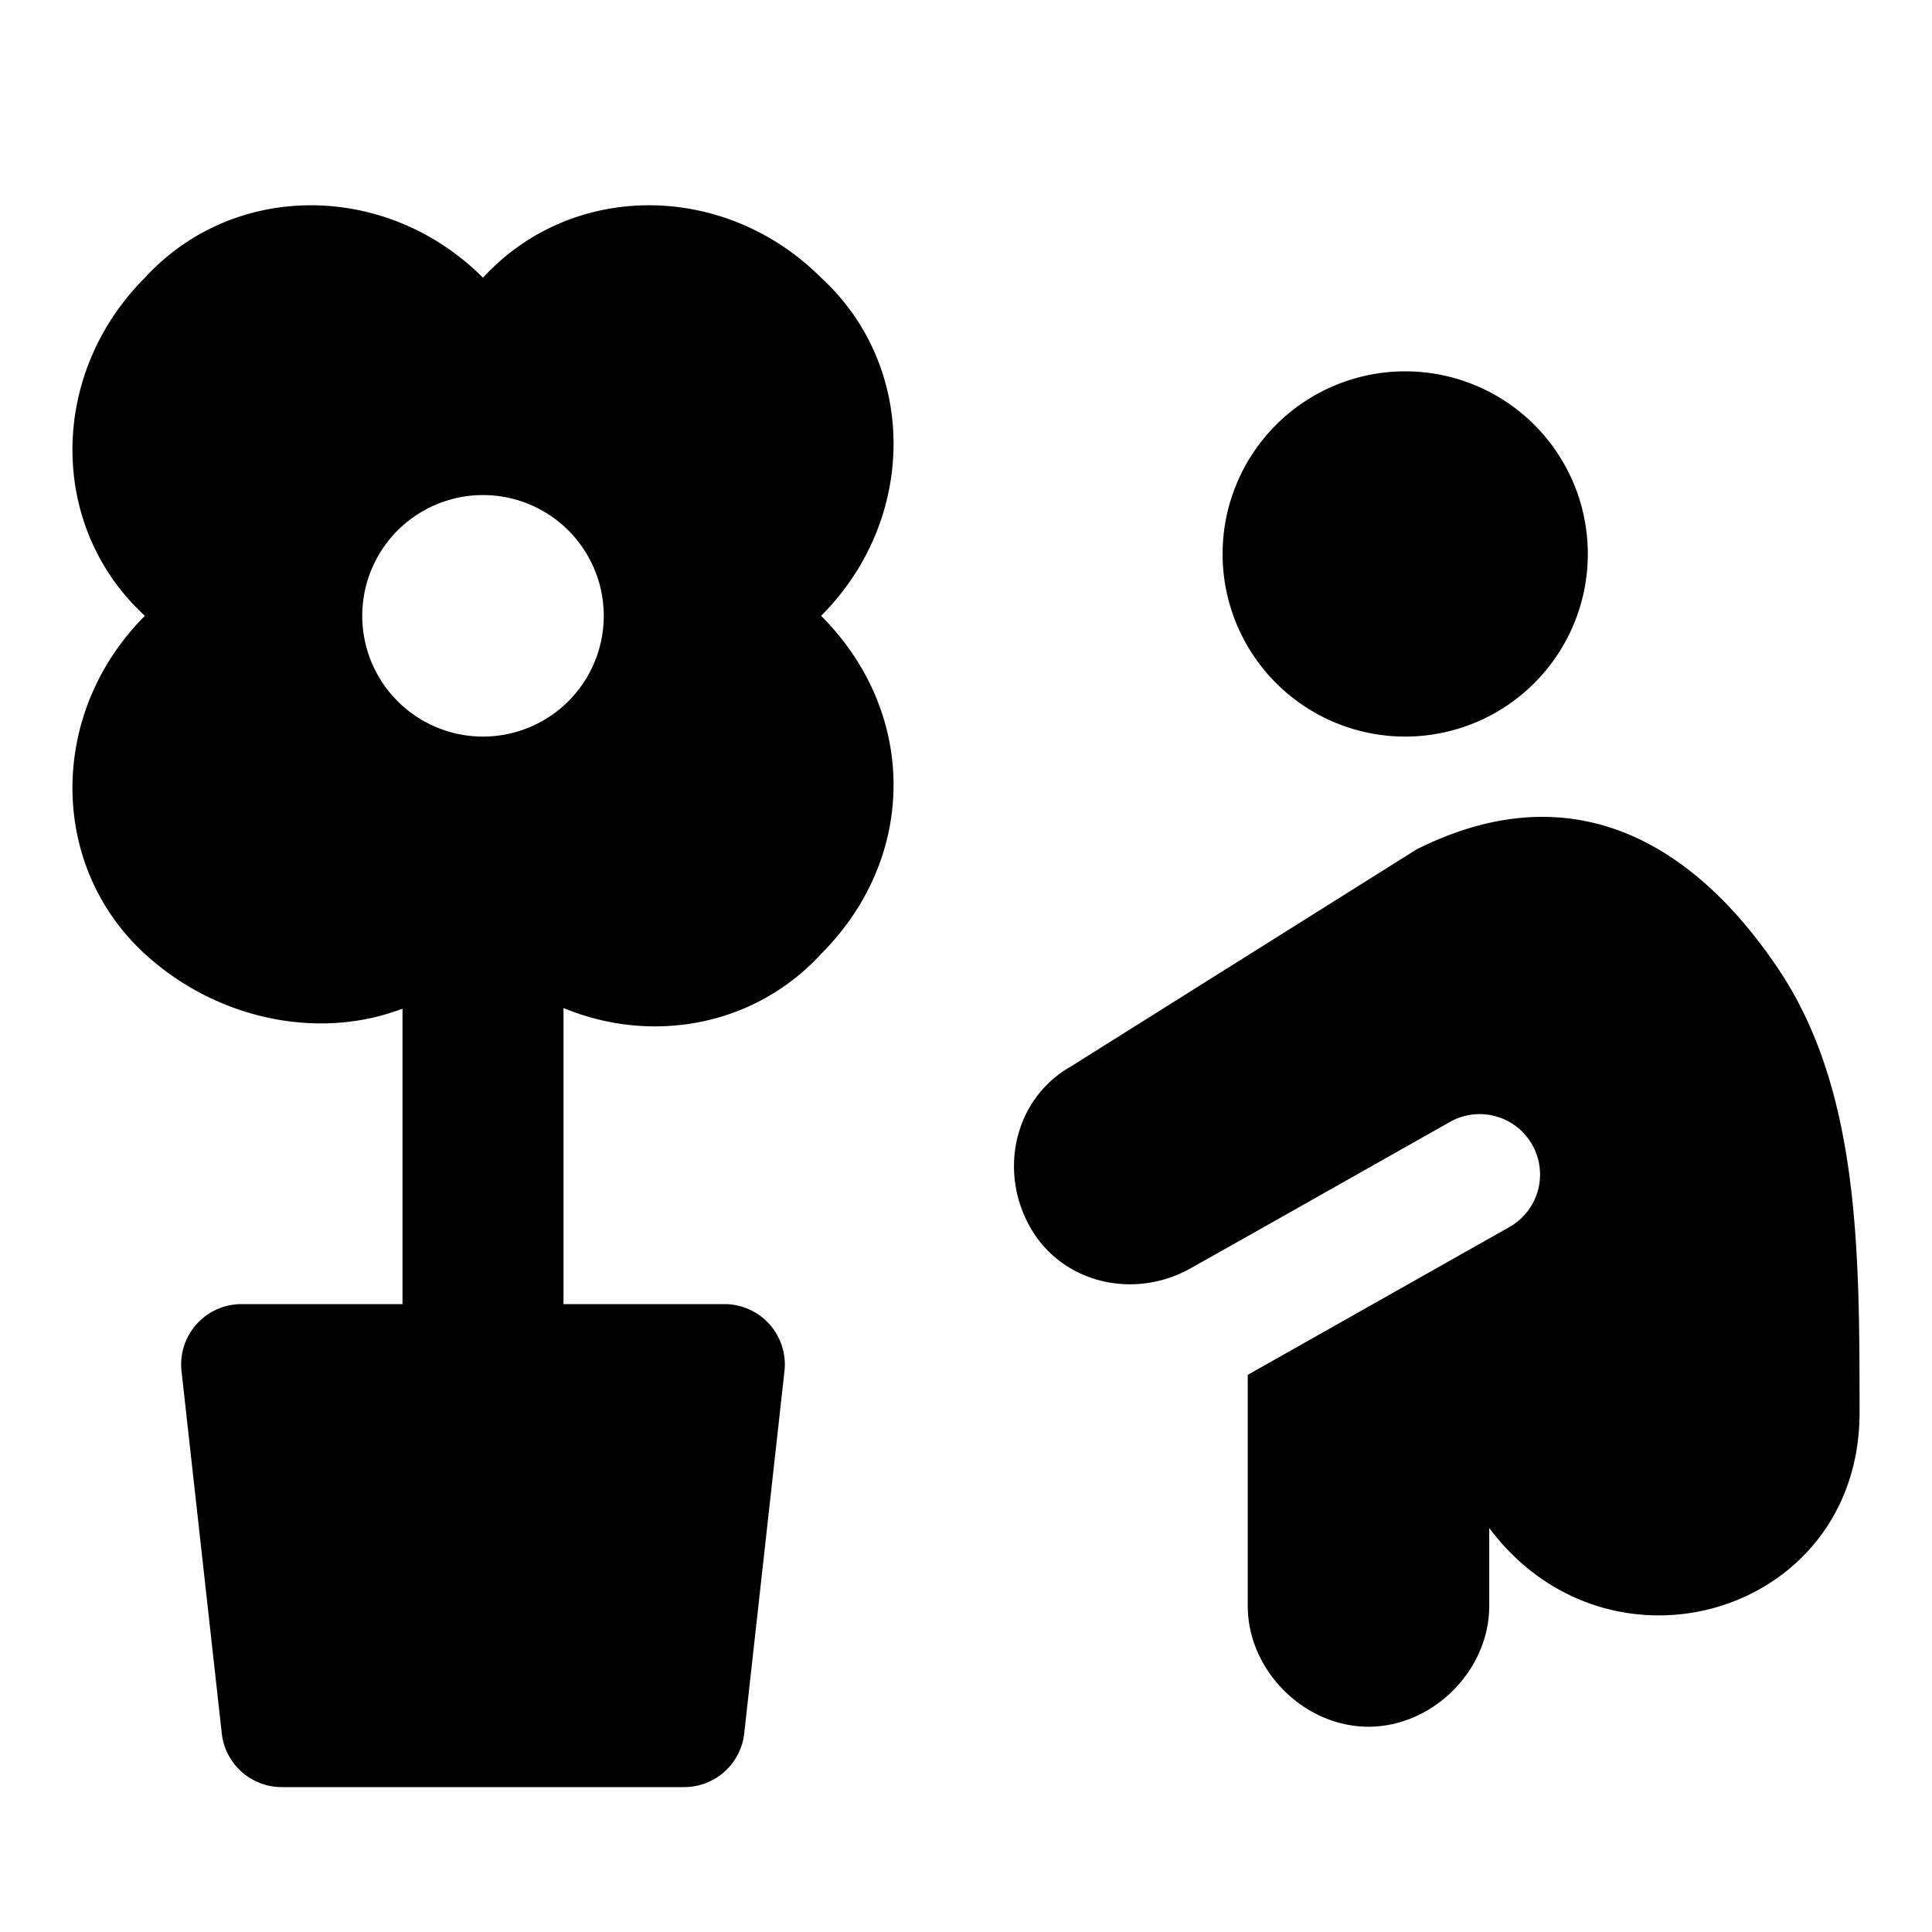
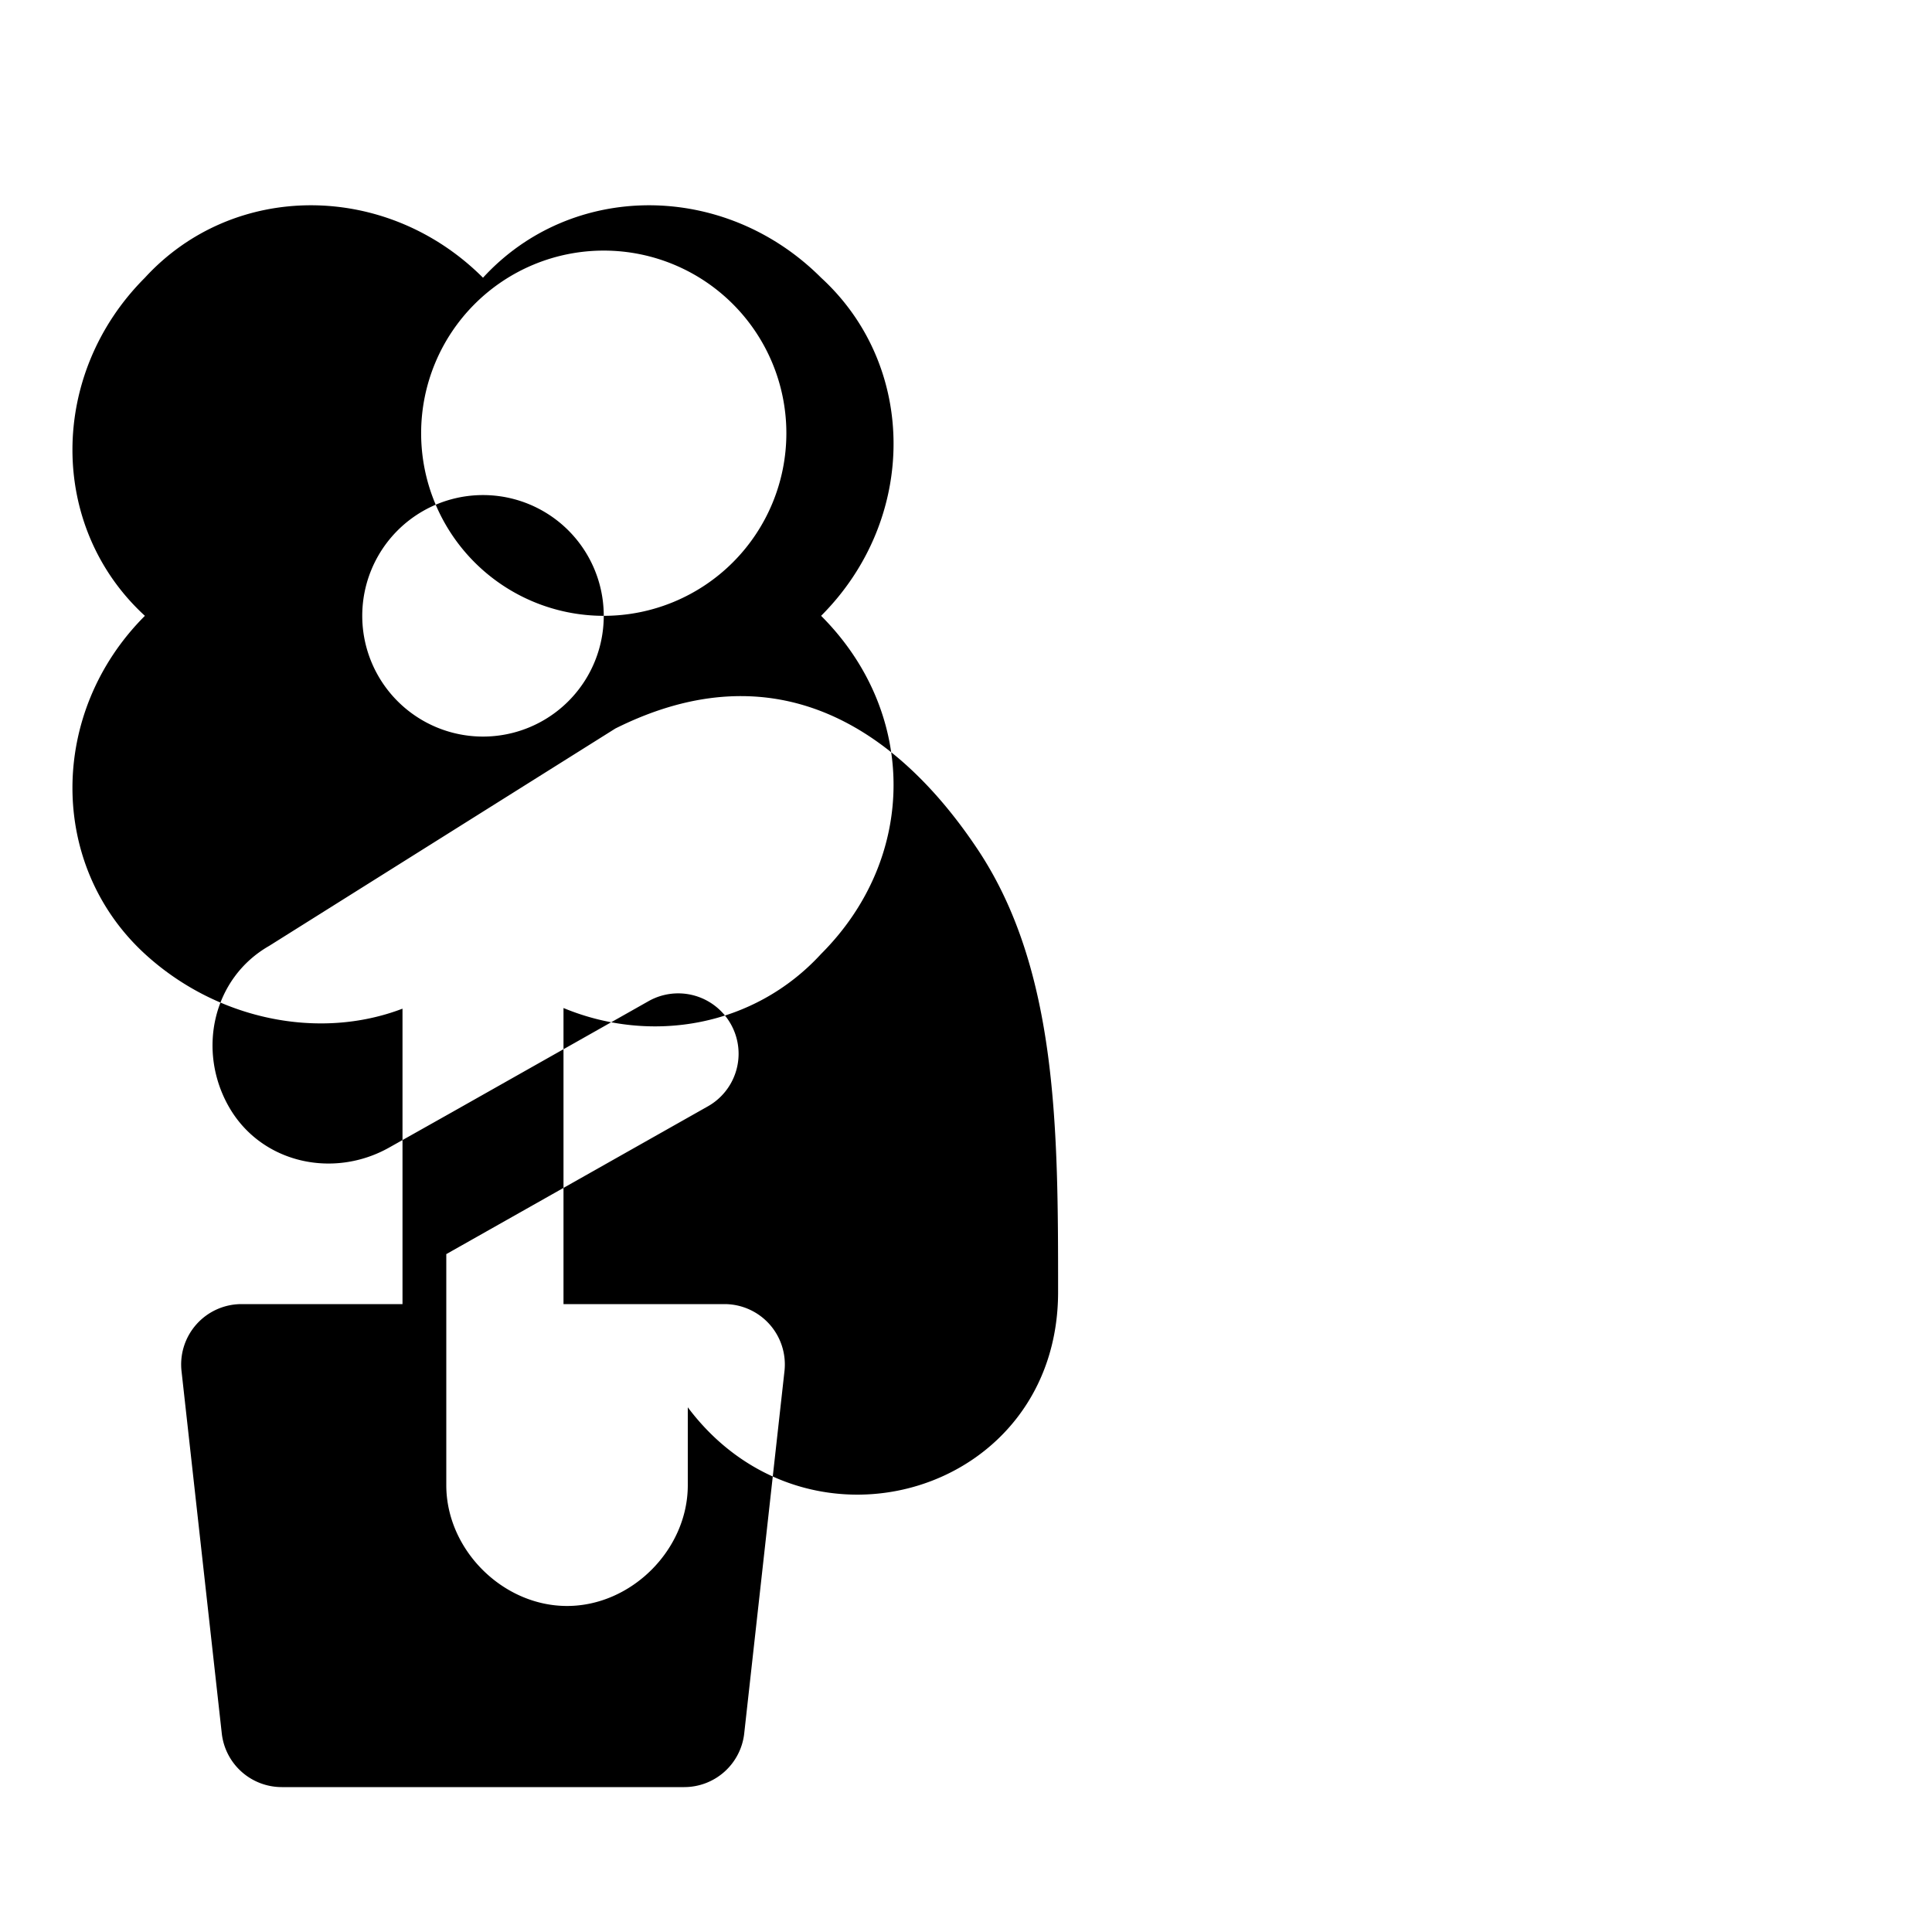
<svg xmlns="http://www.w3.org/2000/svg" fill="none" viewBox="0 0 24 24">
-   <path fill="#000000" fill-rule="evenodd" d="M10.2 7.65c1.2 -1.2 1.2 -3.1 0 -4.2 -1.2 -1.2 -3.1 -1.2 -4.2 0 -1.2 -1.2 -3.1 -1.2 -4.2 0 -1.2 1.2 -1.2 3.1 0 4.2 -1.2 1.2 -1.2 3.1 0 4.2 0.886 0.812 2.154 1.08 3.2 0.68v3.67H3a0.75 0.75 0 0 0 -0.745 0.833l0.5 4.5a0.75 0.75 0 0 0 0.745 0.667h5a0.75 0.75 0 0 0 0.745 -0.667l0.5 -4.5A0.75 0.75 0 0 0 9 16.2H7v-3.678c1.094 0.454 2.373 0.23 3.2 -0.672 1.2 -1.2 1.2 -3 0 -4.2Zm-2.7 0a1.5 1.5 0 1 1 -3 0 1.5 1.5 0 0 1 3 0Zm9.956 1.5a2.268 2.268 0 1 0 0 -4.537 2.268 2.268 0 0 0 0 4.537Zm-2.656 6.6 0.775 -0.436 2.437 -1.377a0.75 0.75 0 1 1 0.738 1.306l-3.25 1.836v2.871c0 0.8 0.7 1.5 1.5 1.5s1.5 -0.7 1.5 -1.5v-0.968c1.5 2 4.6 1.068 4.6 -1.432 0 -2 0 -4 -1 -5.5s-2.5 -2.5 -4.5 -1.5l-4.3 2.7c-0.7 0.4 -0.9 1.3 -0.5 2s1.3 0.9 2 0.5Z" clip-rule="evenodd" stroke-width="1" />
+   <path fill="#000000" fill-rule="evenodd" d="M10.2 7.65c1.2 -1.2 1.2 -3.1 0 -4.2 -1.2 -1.2 -3.1 -1.2 -4.2 0 -1.2 -1.2 -3.1 -1.2 -4.2 0 -1.2 1.2 -1.2 3.1 0 4.2 -1.2 1.2 -1.2 3.1 0 4.2 0.886 0.812 2.154 1.08 3.2 0.68v3.67H3a0.75 0.75 0 0 0 -0.745 0.833l0.5 4.5a0.75 0.75 0 0 0 0.745 0.667h5a0.75 0.75 0 0 0 0.745 -0.667l0.5 -4.5A0.75 0.75 0 0 0 9 16.2H7v-3.678c1.094 0.454 2.373 0.23 3.2 -0.672 1.2 -1.2 1.2 -3 0 -4.2Zm-2.7 0a1.5 1.5 0 1 1 -3 0 1.5 1.5 0 0 1 3 0Za2.268 2.268 0 1 0 0 -4.537 2.268 2.268 0 0 0 0 4.537Zm-2.656 6.6 0.775 -0.436 2.437 -1.377a0.75 0.75 0 1 1 0.738 1.306l-3.25 1.836v2.871c0 0.8 0.7 1.5 1.5 1.5s1.5 -0.7 1.5 -1.5v-0.968c1.5 2 4.6 1.068 4.6 -1.432 0 -2 0 -4 -1 -5.5s-2.5 -2.5 -4.5 -1.5l-4.3 2.7c-0.7 0.4 -0.9 1.3 -0.5 2s1.3 0.9 2 0.5Z" clip-rule="evenodd" stroke-width="1" />
</svg>